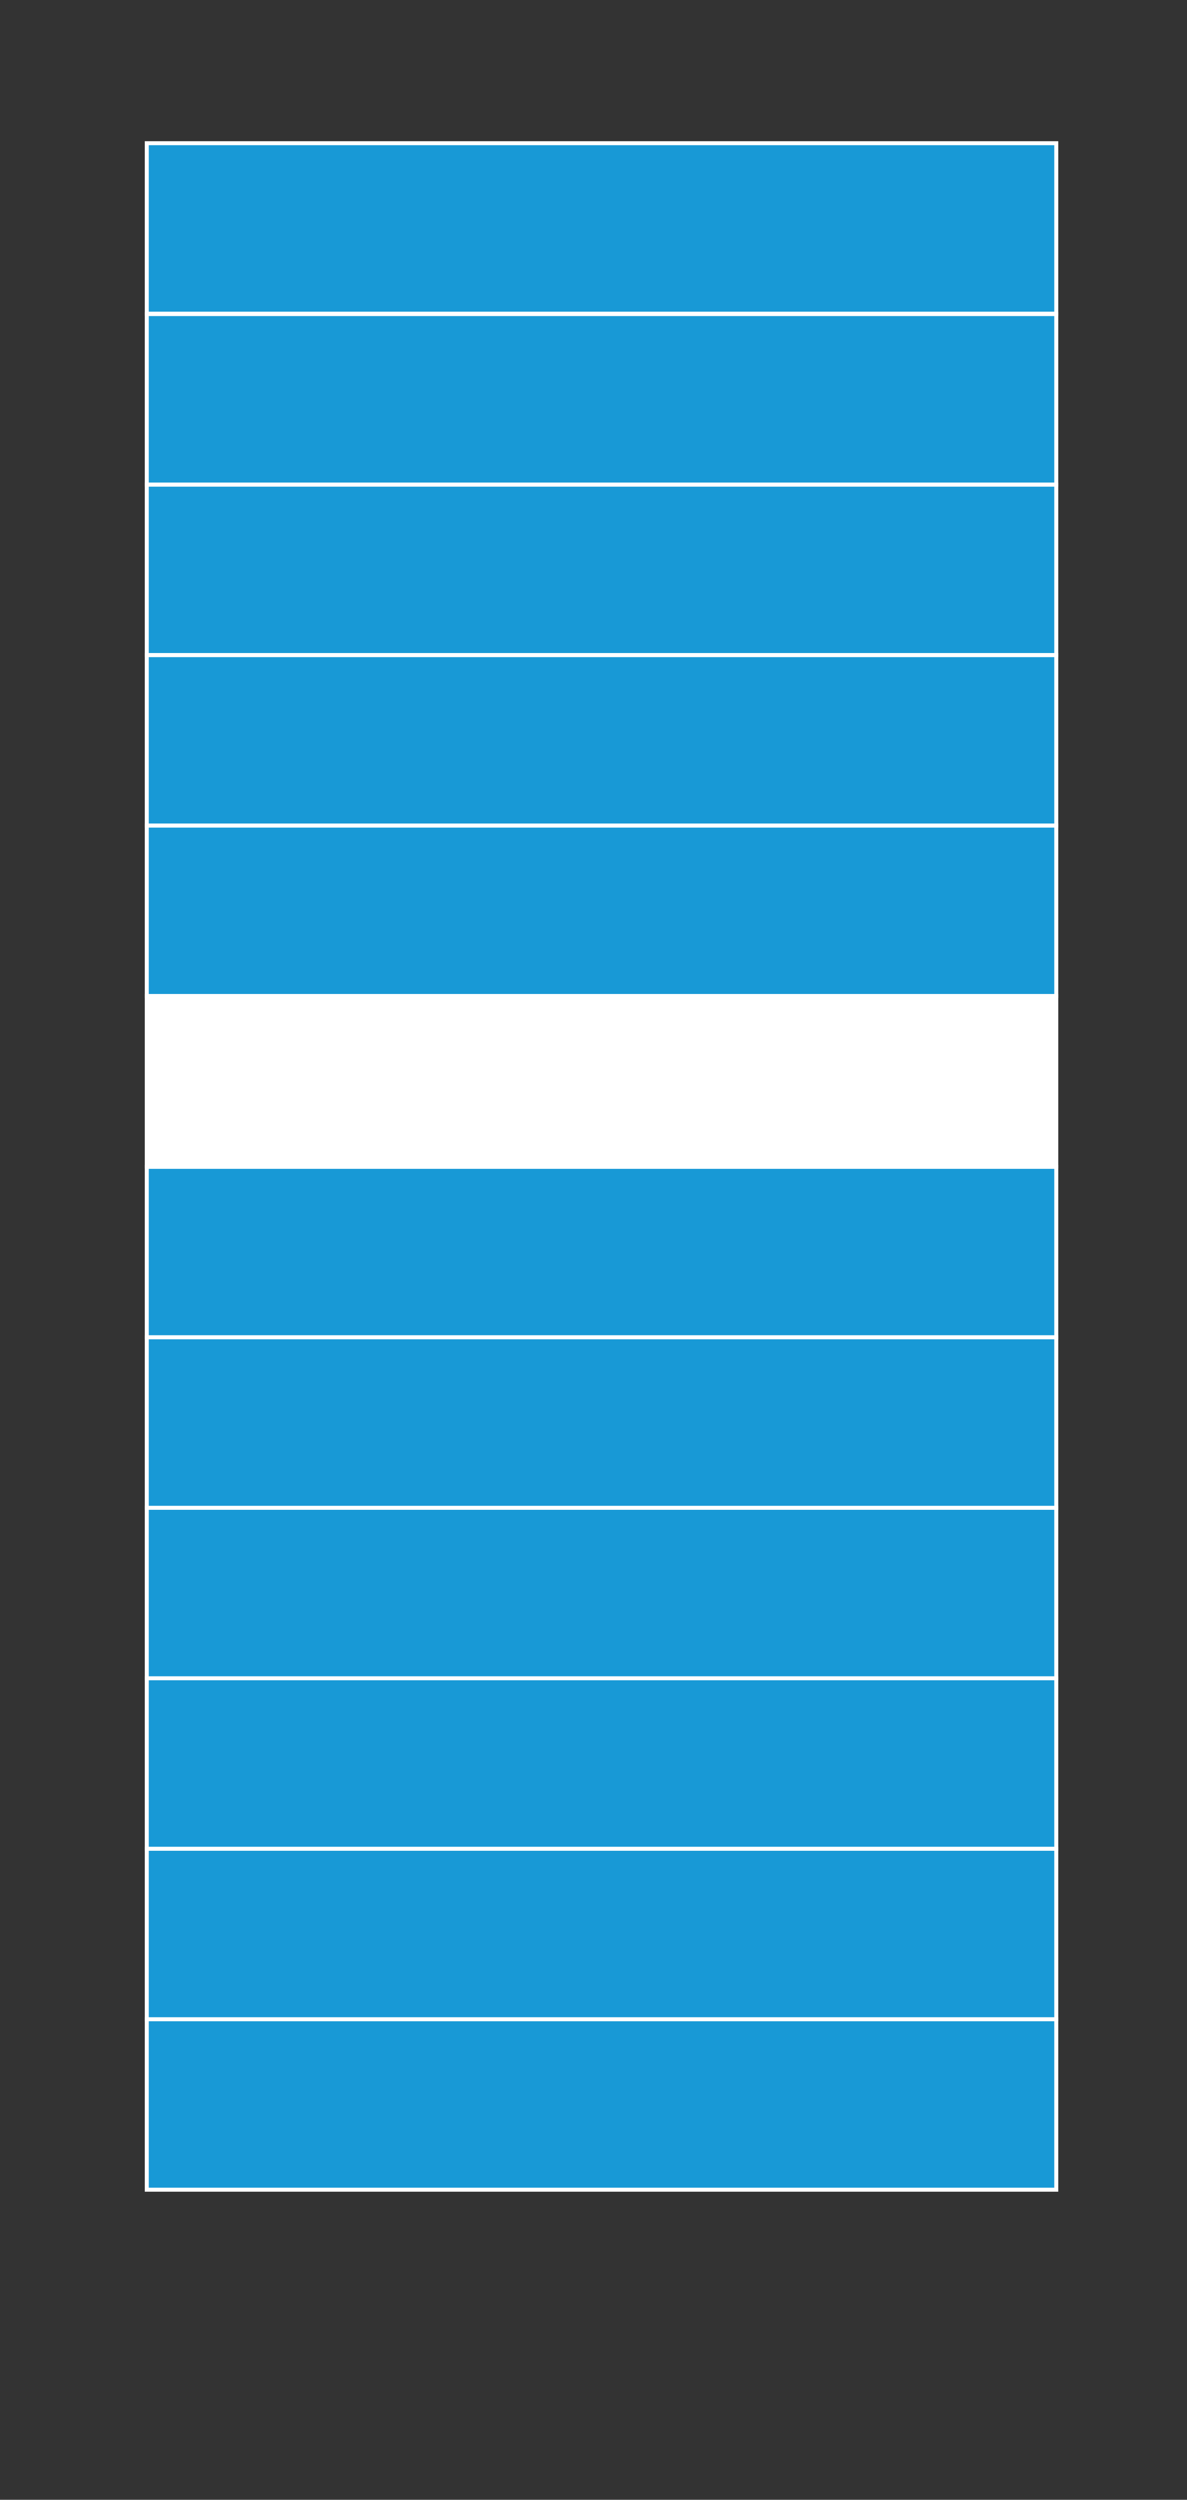
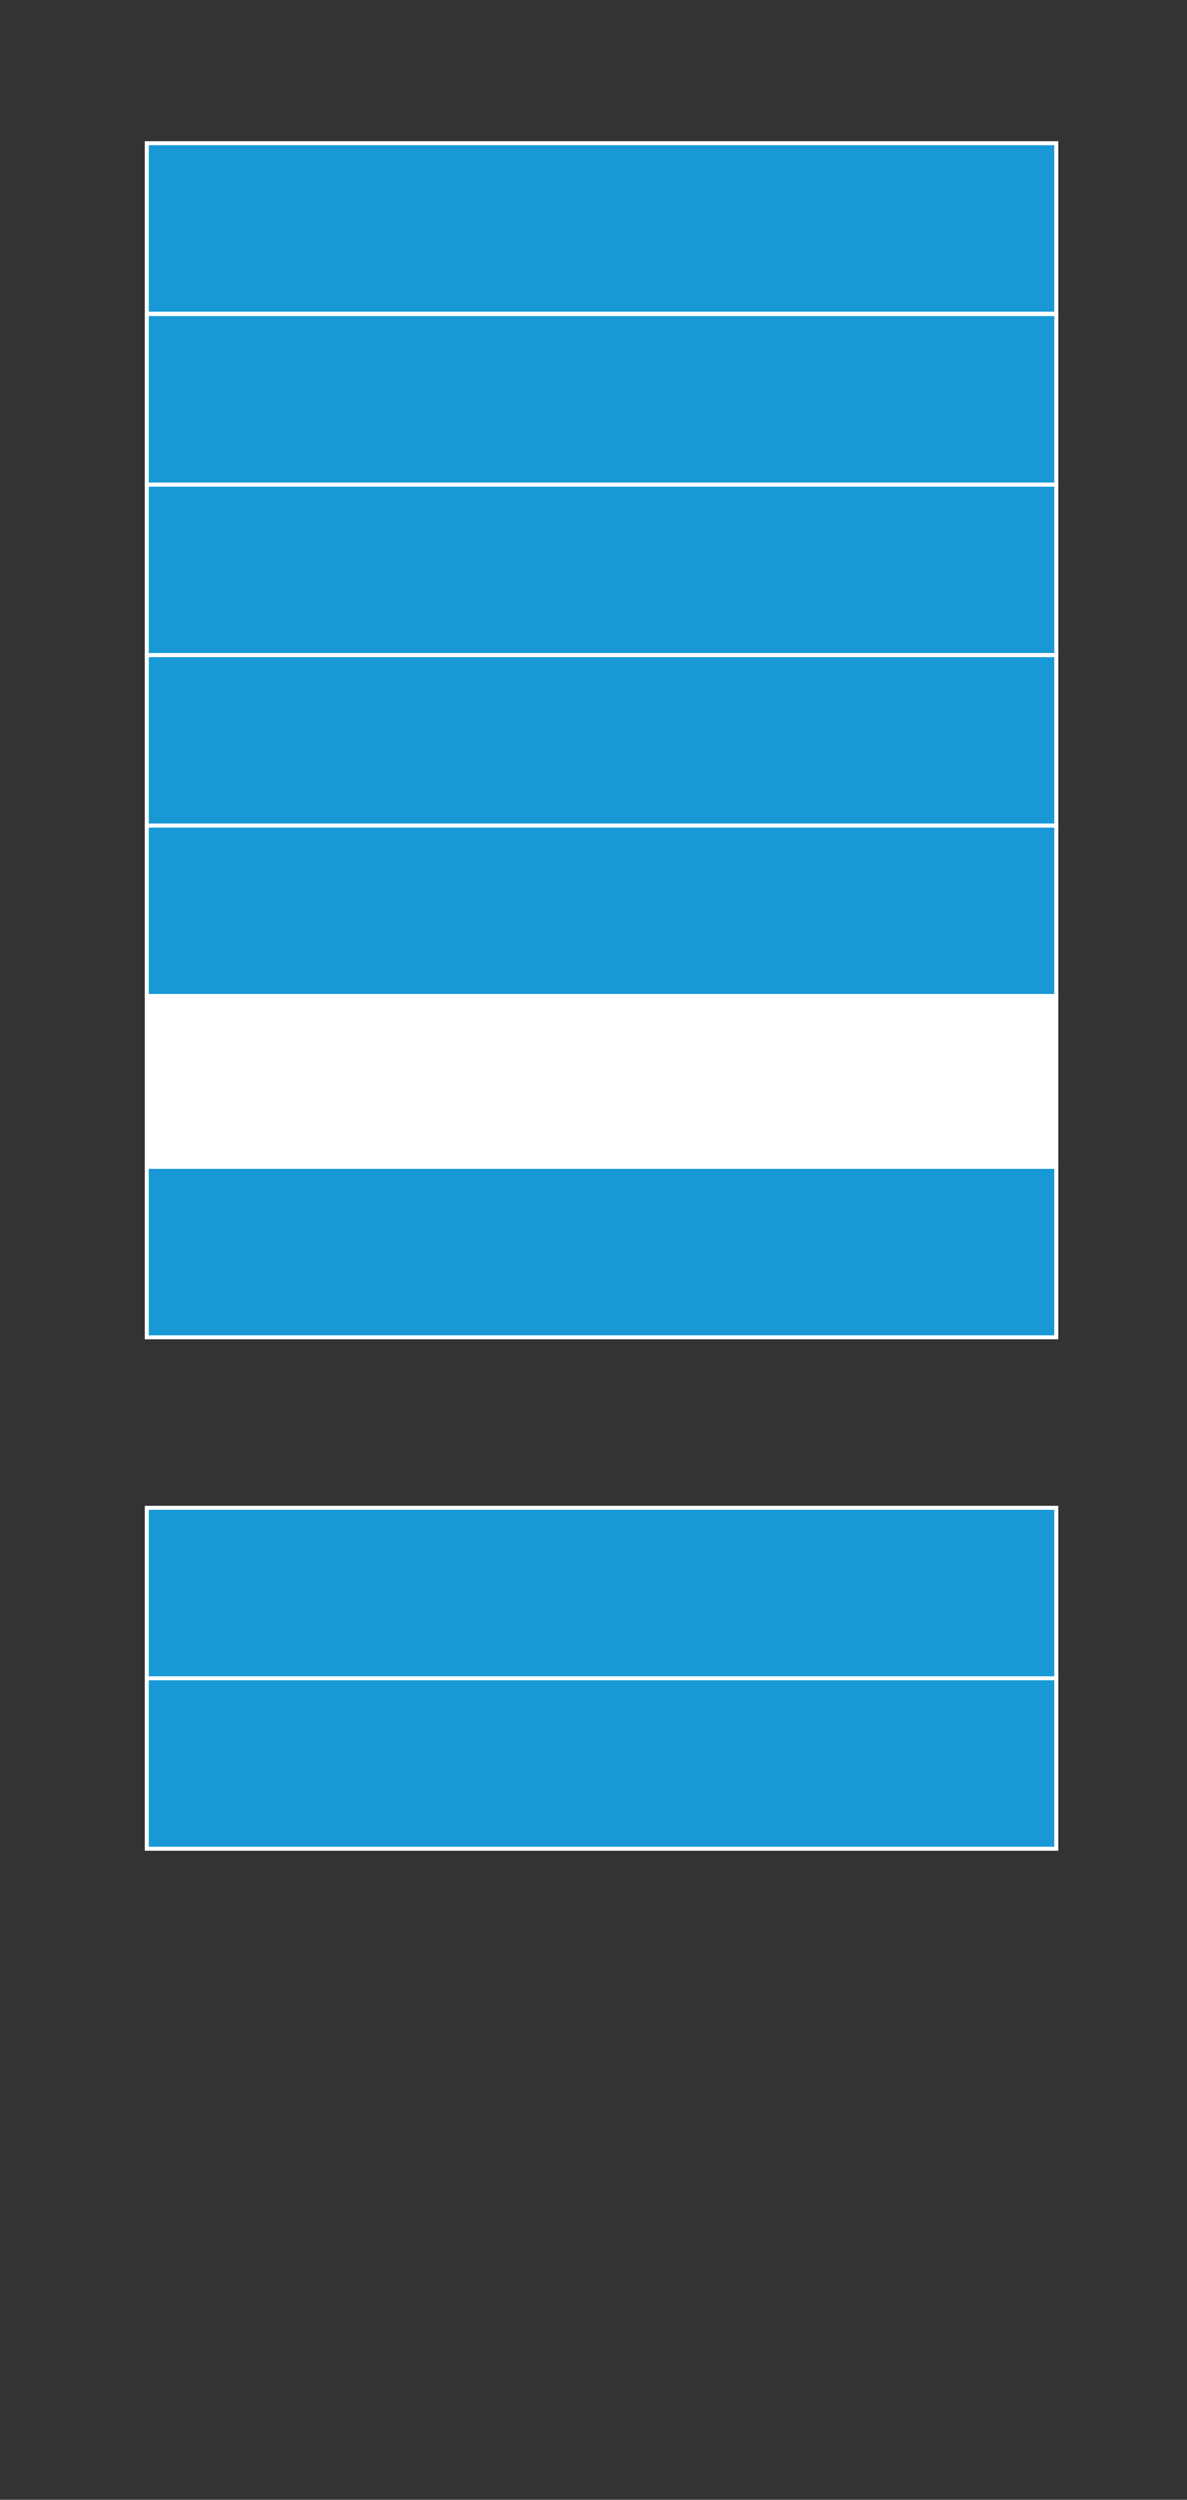
<svg xmlns="http://www.w3.org/2000/svg" version="1.1" id="Ebene_1" x="0px" y="0px" viewBox="0 0 296 623.2" style="enable-background:new 0 0 296 623.2;" xml:space="preserve">
  <rect x="0" y="0" width="296" height="623.2" fill="#333333" stroke="none" />
  <style type="text/css">
	.st0{fill:#1899D6;stroke:#FFFFFF;stroke-width:0.993;stroke-miterlimit:10;}
	.st1{fill:#FFFFFF;stroke:#FFFFFF;stroke-width:0.993;stroke-miterlimit:10;}
	.st2{fill:#FFFFFF;}
</style>
  <rect x="36.6" y="290.9" class="st0" width="226.8" height="42.5" />
  <rect x="36.6" y="248.3" class="st1" width="226.8" height="42.5" />
  <rect x="36.6" y="418.4" class="st2" width="226.8" height="42.5" />
-   <rect x="36.6" y="503.4" class="st0" width="226.8" height="42.5" />
-   <rect x="36.6" y="460.9" class="st0" width="226.8" height="42.5" />
  <rect x="36.6" y="418.4" class="st0" width="226.8" height="42.5" />
  <rect x="36.6" y="375.9" class="st0" width="226.8" height="42.5" />
-   <rect x="36.6" y="333.4" class="st0" width="226.8" height="42.5" />
  <rect x="36.6" y="205.8" class="st0" width="226.8" height="42.5" />
  <rect x="36.6" y="163.3" class="st0" width="226.8" height="42.5" />
  <rect x="36.6" y="120.8" class="st0" width="226.8" height="42.5" />
  <rect x="36.6" y="78.3" class="st0" width="226.8" height="42.5" />
  <rect x="36.6" y="35.7" class="st0" width="226.8" height="42.5" />
</svg>